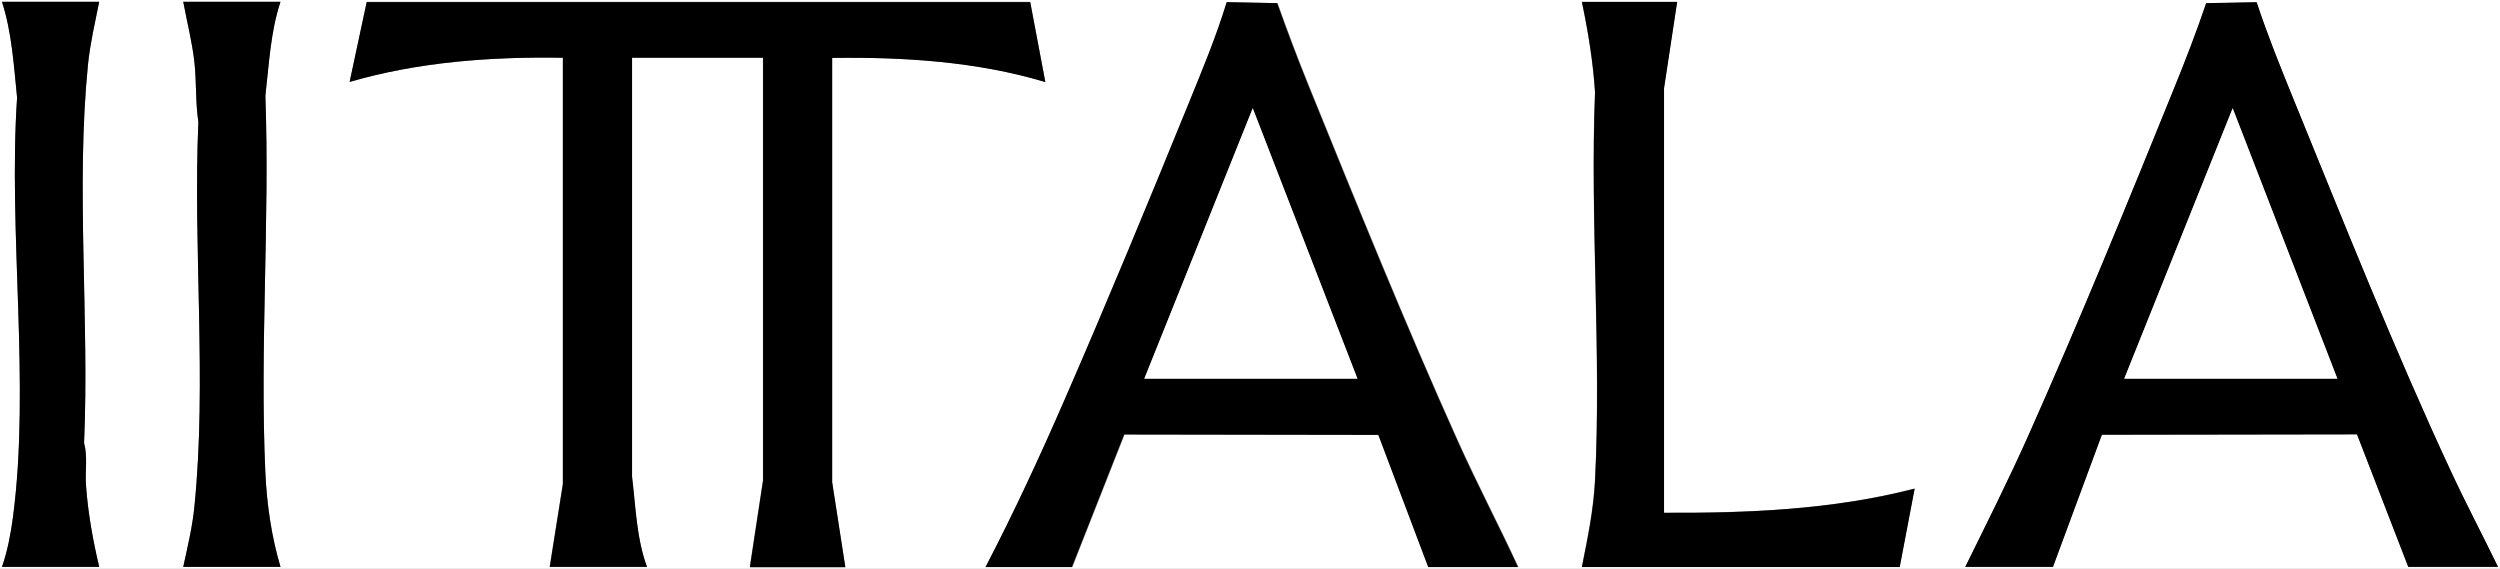
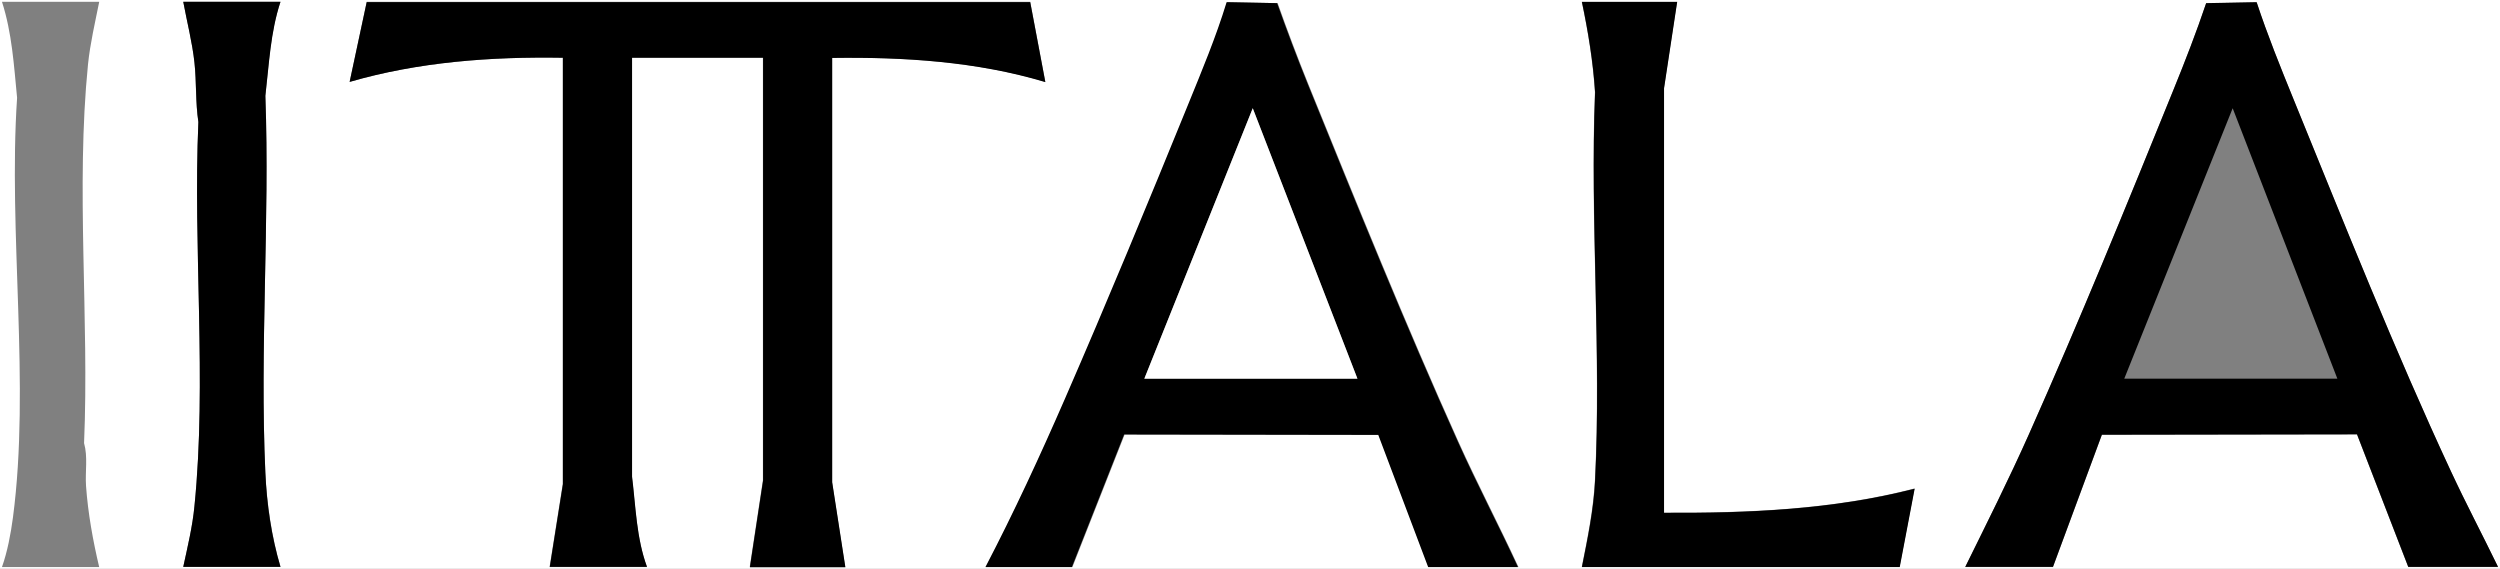
<svg xmlns="http://www.w3.org/2000/svg" id="Laag_1" data-name="Laag 1" viewBox="0 0 127.28 28.96">
  <rect x="0" y="0" width="127.28" height="28.96" fill="#808080" stroke="none" />
  <defs>
    <style>
      .cls-1 {
        fill: #fff;
      }
    </style>
  </defs>
  <path class="cls-1" d="M127.28,0v28.96H0V0h127.28ZM5.05.09H.1c.51,1.58.61,3.24.77,4.89-.46,6.87.68,14.6-.21,21.36-.11.83-.28,1.74-.56,2.53h4.95c-.32-1.35-.57-2.74-.67-4.13-.05-.73.1-1.47-.1-2.18.27-6.33-.43-13,.2-19.28.11-1.07.36-2.13.57-3.18ZM14.28.09h-4.95c.19,1.02.46,2.05.57,3.09s.04,2.03.2,3.03c-.28,6.42.44,13.19-.2,19.56-.1,1.04-.35,2.07-.57,3.09h4.95c-.45-1.53-.69-3.19-.77-4.79-.29-6.32.23-12.85,0-19.19.18-1.61.25-3.25.77-4.79ZM27.99,28.87h4.95c-.54-1.47-.58-3.06-.77-4.6V2.94h6.67v21.51s-.67,4.41-.67,4.41h4.86l-.67-4.32V2.94c3.65-.04,7.35.18,10.86,1.23l-.77-4.08H18.67s-.87,4.08-.87,4.08c3.51-1.02,7.2-1.29,10.85-1.23v21.7s-.67,4.22-.67,4.22ZM50.17,28.87h4.43l2.66-6.75,12.94.02,2.54,6.73h4.57c-.99-2.14-2.09-4.24-3.06-6.39-2.67-5.93-5.19-12.17-7.64-18.2-.55-1.36-1.07-2.74-1.56-4.12l-2.57-.05c-.54,1.77-1.26,3.49-1.96,5.21-2.04,5.01-4.12,10.04-6.28,15-1.26,2.89-2.59,5.75-4.04,8.55ZM85.39.09h-4.86c.32,1.52.57,3.05.67,4.6-.26,6.52.33,13.27,0,19.76-.08,1.49-.38,2.96-.67,4.41h16.18l.76-3.99c-4.15,1.08-8.48,1.25-12.76,1.23V4.51s.67-4.41.67-4.41ZM100.05,28.87h4.47l2.49-6.73,12.99-.02,2.61,6.75h4.57c-.79-1.63-1.63-3.23-2.4-4.87-2.85-6.13-5.47-12.69-8.02-18.96-.66-1.62-1.32-3.26-1.87-4.92l-2.57.05c-.5,1.49-1.07,2.95-1.66,4.4-2.36,5.82-4.8,11.81-7.36,17.54-1.02,2.29-2.15,4.53-3.25,6.77Z" />
  <path d="M27.99,28.87l.67-4.22V2.94c-3.66-.06-7.35.21-10.86,1.23L18.67.11h33.78s.77,4.07.77,4.07c-3.5-1.05-7.2-1.28-10.85-1.23v21.61s.67,4.32.67,4.32h-4.86l.67-4.41V2.94h-6.67v21.32c.19,1.54.22,3.13.76,4.6h-4.95Z" />
  <path d="M50.17,28.87c1.46-2.8,2.78-5.66,4.04-8.55,2.16-4.96,4.24-9.99,6.28-15,.7-1.72,1.42-3.44,1.96-5.21l2.57.05c.49,1.38,1.01,2.76,1.56,4.12,2.45,6.04,4.97,12.27,7.64,18.2.97,2.16,2.07,4.25,3.06,6.39h-4.57l-2.54-6.73-12.94-.02-2.66,6.75h-4.43ZM69.11,19.28l-5.33-13.77-5.52,13.77h10.85Z" />
  <path d="M100.05,28.87c1.11-2.25,2.23-4.48,3.25-6.77,2.55-5.73,5-11.72,7.36-17.54.59-1.45,1.16-2.92,1.66-4.4l2.57-.05c.55,1.67,1.21,3.3,1.87,4.92,2.56,6.27,5.17,12.84,8.02,18.96.76,1.64,1.61,3.24,2.4,4.87h-4.57l-2.61-6.75-12.99.02-2.49,6.73h-4.47ZM119,19.28l-5.33-13.77-5.52,13.77h10.85Z" />
  <path d="M85.39.09l-.67,4.41v21.61c4.28.02,8.61-.16,12.76-1.23l-.76,3.99h-16.18c.29-1.45.6-2.93.67-4.41.33-6.49-.26-13.24,0-19.76-.1-1.55-.35-3.08-.67-4.6h4.86Z" />
-   <path d="M5.05.09c-.21,1.05-.46,2.11-.57,3.18-.63,6.28.08,12.95-.2,19.28.19.71.04,1.46.1,2.18.1,1.39.35,2.77.67,4.13H.1c.28-.79.45-1.7.56-2.53.89-6.75-.25-14.49.21-21.36C.7,3.34.61,1.67.1.09h4.95Z" />
  <path d="M14.28.09c-.51,1.55-.58,3.18-.77,4.79.23,6.34-.29,12.87,0,19.19.07,1.6.31,3.26.77,4.79h-4.95c.22-1.02.47-2.04.57-3.09.64-6.37-.08-13.14.2-19.56-.15-1.01-.09-2.02-.2-3.03s-.38-2.06-.57-3.09h4.95Z" />
  <polygon class="cls-1" points="69.11 19.28 58.26 19.28 63.78 5.51 69.11 19.28" />
-   <polygon class="cls-1" points="119 19.28 108.15 19.28 113.67 5.51 119 19.28" />
</svg>